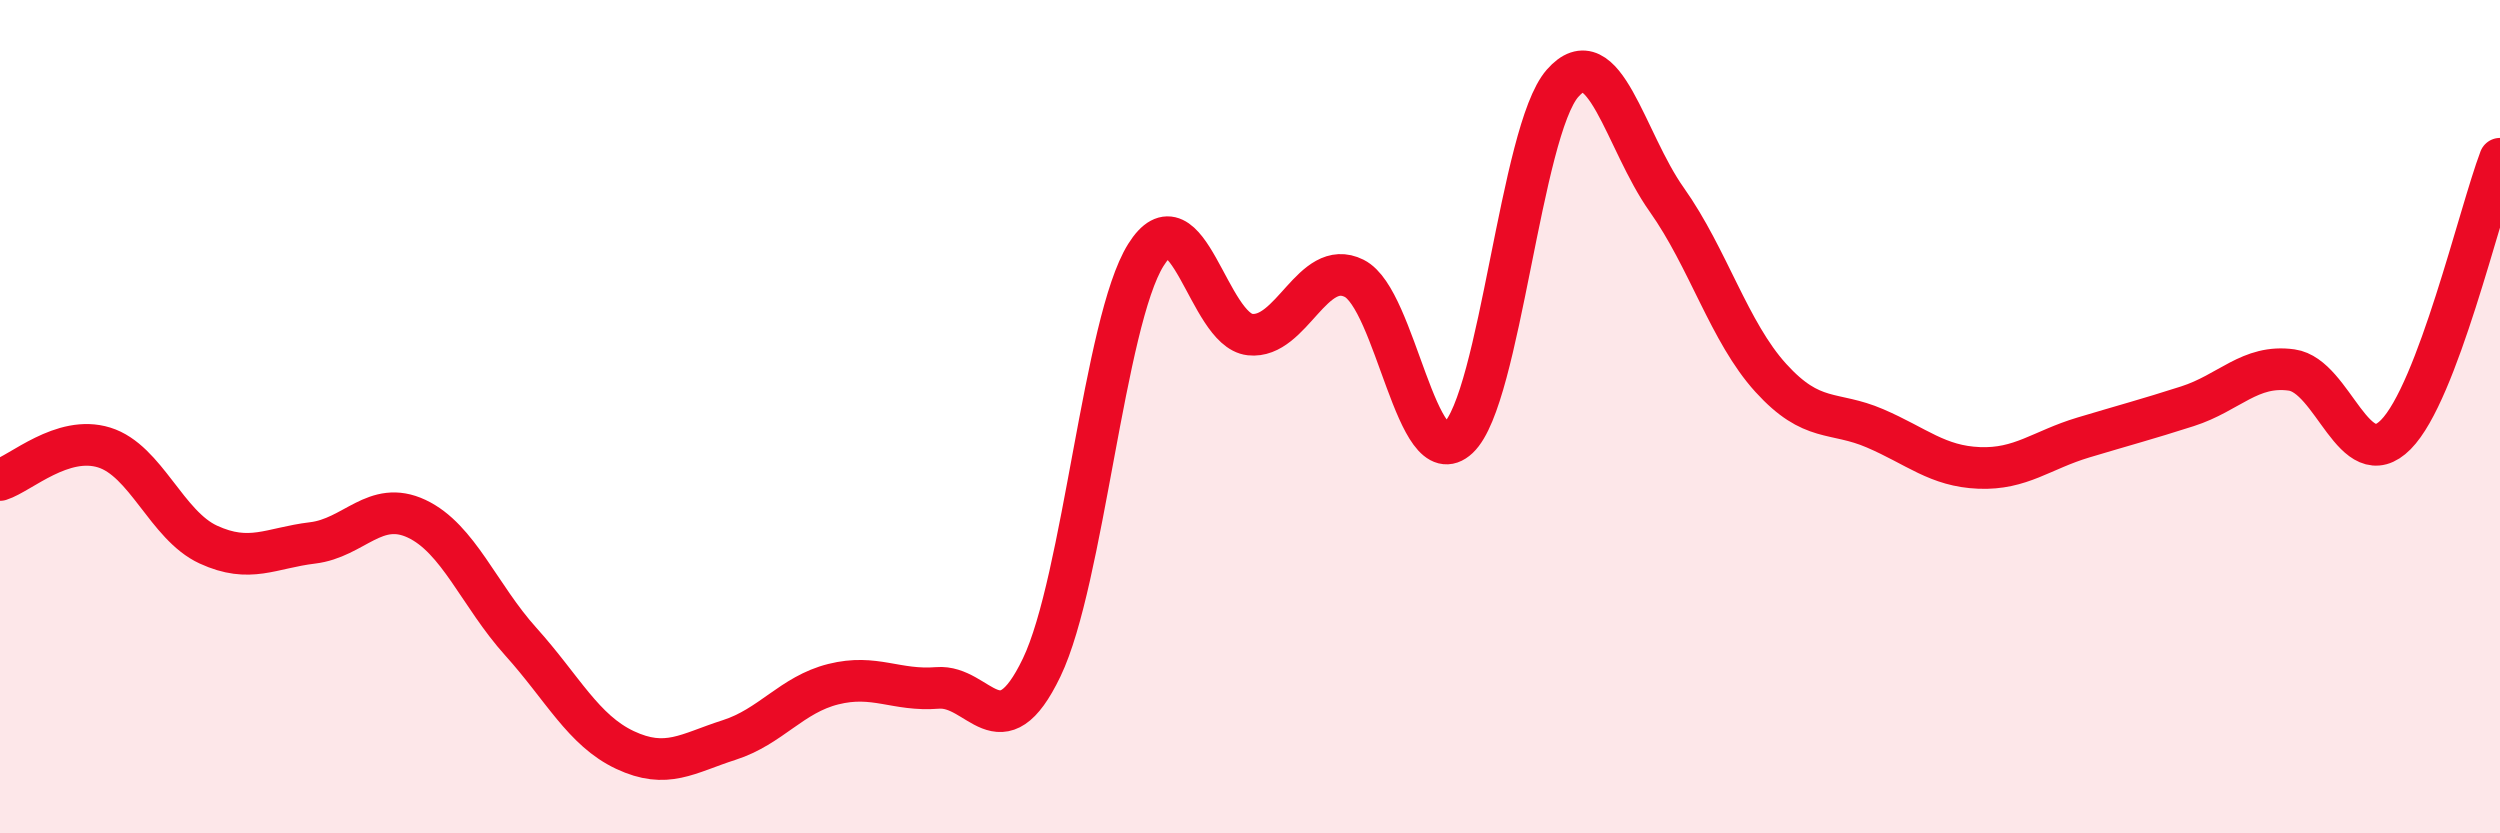
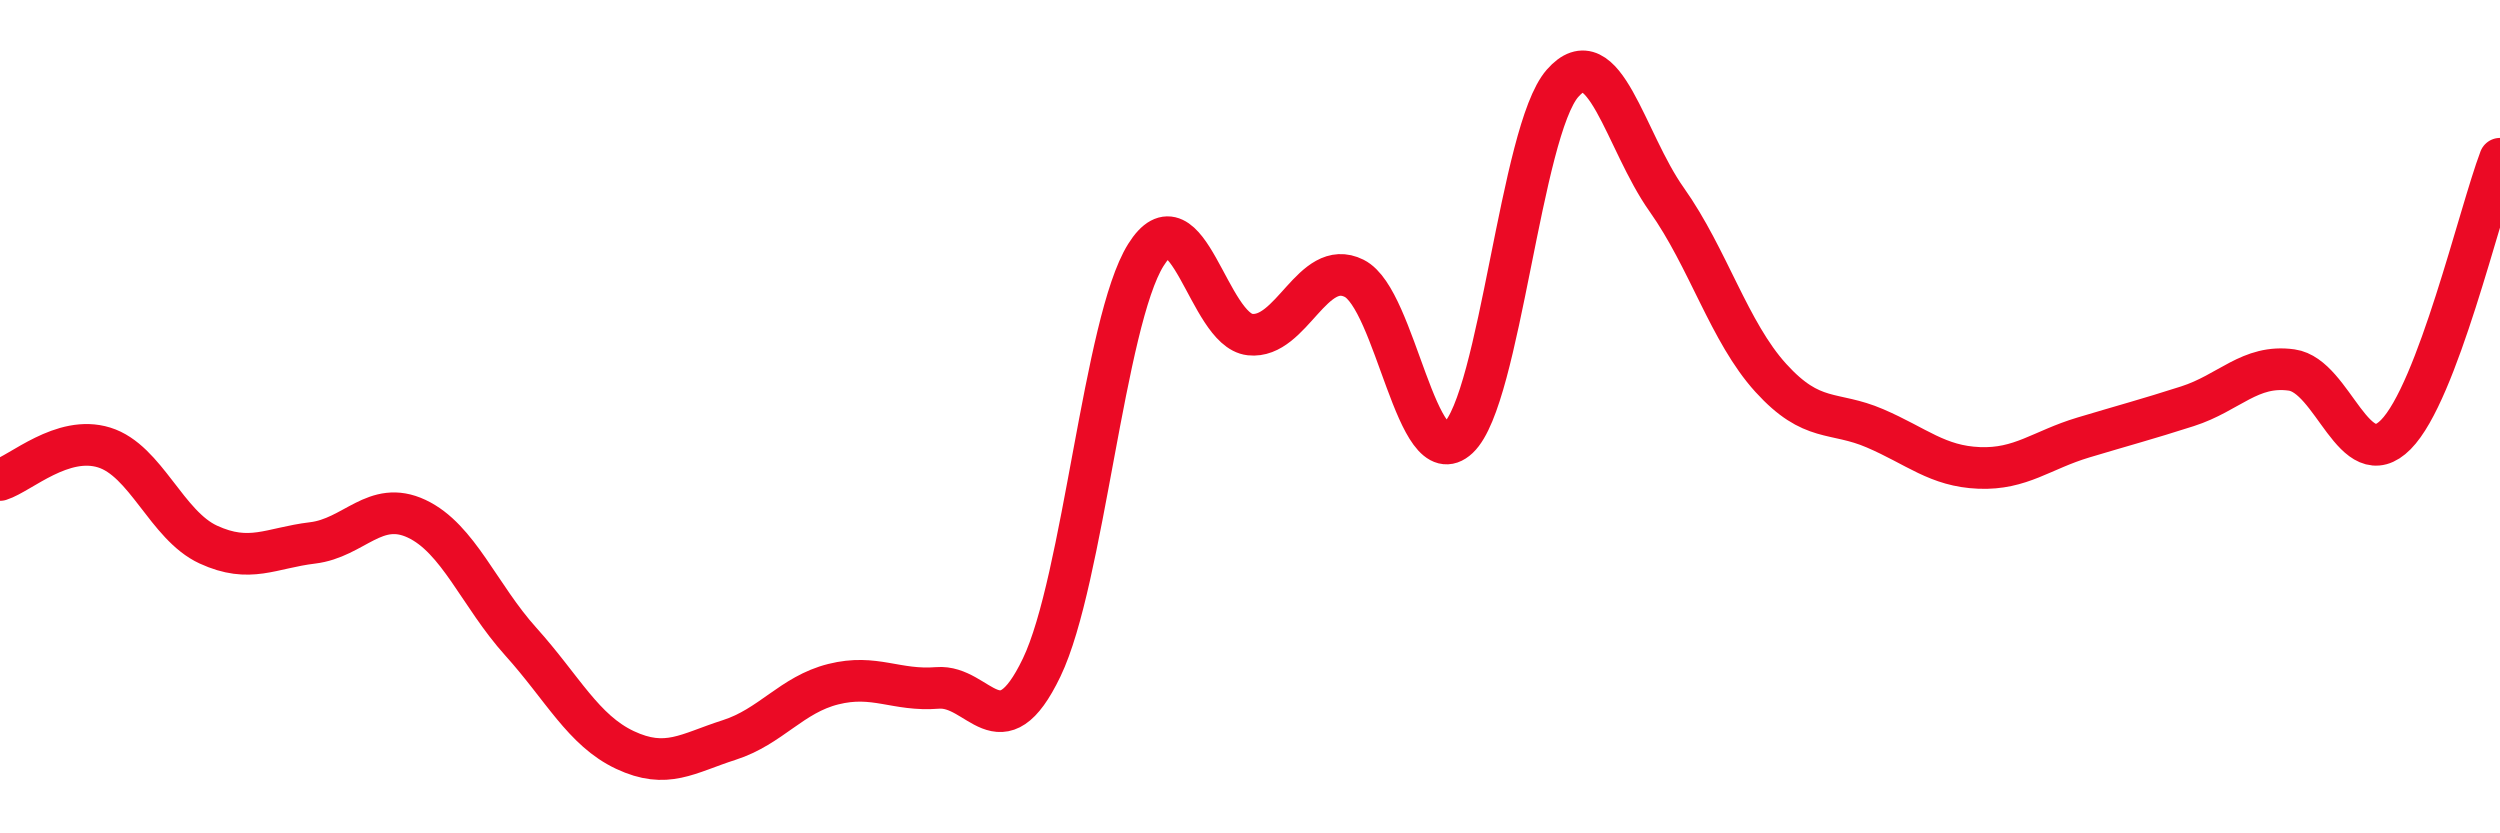
<svg xmlns="http://www.w3.org/2000/svg" width="60" height="20" viewBox="0 0 60 20">
-   <path d="M 0,11.52 C 0.5,11.36 1.5,10.43 2.5,10.74 C 3.5,11.05 4,12.61 5,13.07 C 6,13.53 6.5,13.15 7.5,13.03 C 8.5,12.91 9,11.98 10,12.45 C 11,12.92 11.5,14.29 12.5,15.4 C 13.5,16.51 14,17.53 15,18 C 16,18.47 16.5,18.08 17.5,17.76 C 18.5,17.44 19,16.67 20,16.42 C 21,16.17 21.5,16.59 22.5,16.51 C 23.5,16.43 24,18.1 25,16.02 C 26,13.94 26.5,7.72 27.5,6.12 C 28.5,4.52 29,7.92 30,8.03 C 31,8.14 31.5,6.18 32.5,6.68 C 33.5,7.18 34,11.45 35,10.51 C 36,9.57 36.5,3.14 37.5,2 C 38.5,0.86 39,3.38 40,4.79 C 41,6.2 41.5,7.97 42.5,9.07 C 43.5,10.17 44,9.85 45,10.28 C 46,10.71 46.5,11.19 47.5,11.23 C 48.5,11.27 49,10.8 50,10.5 C 51,10.2 51.5,10.07 52.5,9.75 C 53.5,9.43 54,8.74 55,8.88 C 56,9.02 56.5,11.44 57.5,10.43 C 58.5,9.42 59.5,5.13 60,3.81L60 20L0 20Z" fill="#EB0A25" opacity="0.1" stroke-linecap="round" stroke-linejoin="round" />
  <path d="M 0,11.52 C 0.5,11.36 1.5,10.43 2.5,10.74 C 3.5,11.05 4,12.61 5,13.07 C 6,13.53 6.5,13.15 7.5,13.03 C 8.5,12.91 9,11.98 10,12.45 C 11,12.92 11.5,14.29 12.5,15.4 C 13.5,16.51 14,17.53 15,18 C 16,18.47 16.5,18.08 17.5,17.76 C 18.5,17.44 19,16.67 20,16.42 C 21,16.17 21.5,16.59 22.5,16.51 C 23.5,16.43 24,18.1 25,16.02 C 26,13.94 26.5,7.72 27.5,6.12 C 28.5,4.52 29,7.92 30,8.03 C 31,8.14 31.5,6.18 32.5,6.68 C 33.5,7.18 34,11.45 35,10.51 C 36,9.57 36.5,3.14 37.5,2 C 38.5,0.86 39,3.38 40,4.79 C 41,6.2 41.5,7.97 42.5,9.07 C 43.5,10.17 44,9.85 45,10.28 C 46,10.71 46.5,11.19 47.5,11.23 C 48.5,11.27 49,10.8 50,10.5 C 51,10.2 51.5,10.07 52.5,9.75 C 53.5,9.43 54,8.74 55,8.88 C 56,9.02 56.5,11.44 57.5,10.43 C 58.5,9.42 59.5,5.13 60,3.81" stroke="#EB0A25" stroke-width="1" fill="none" stroke-linecap="round" stroke-linejoin="round" />
</svg>